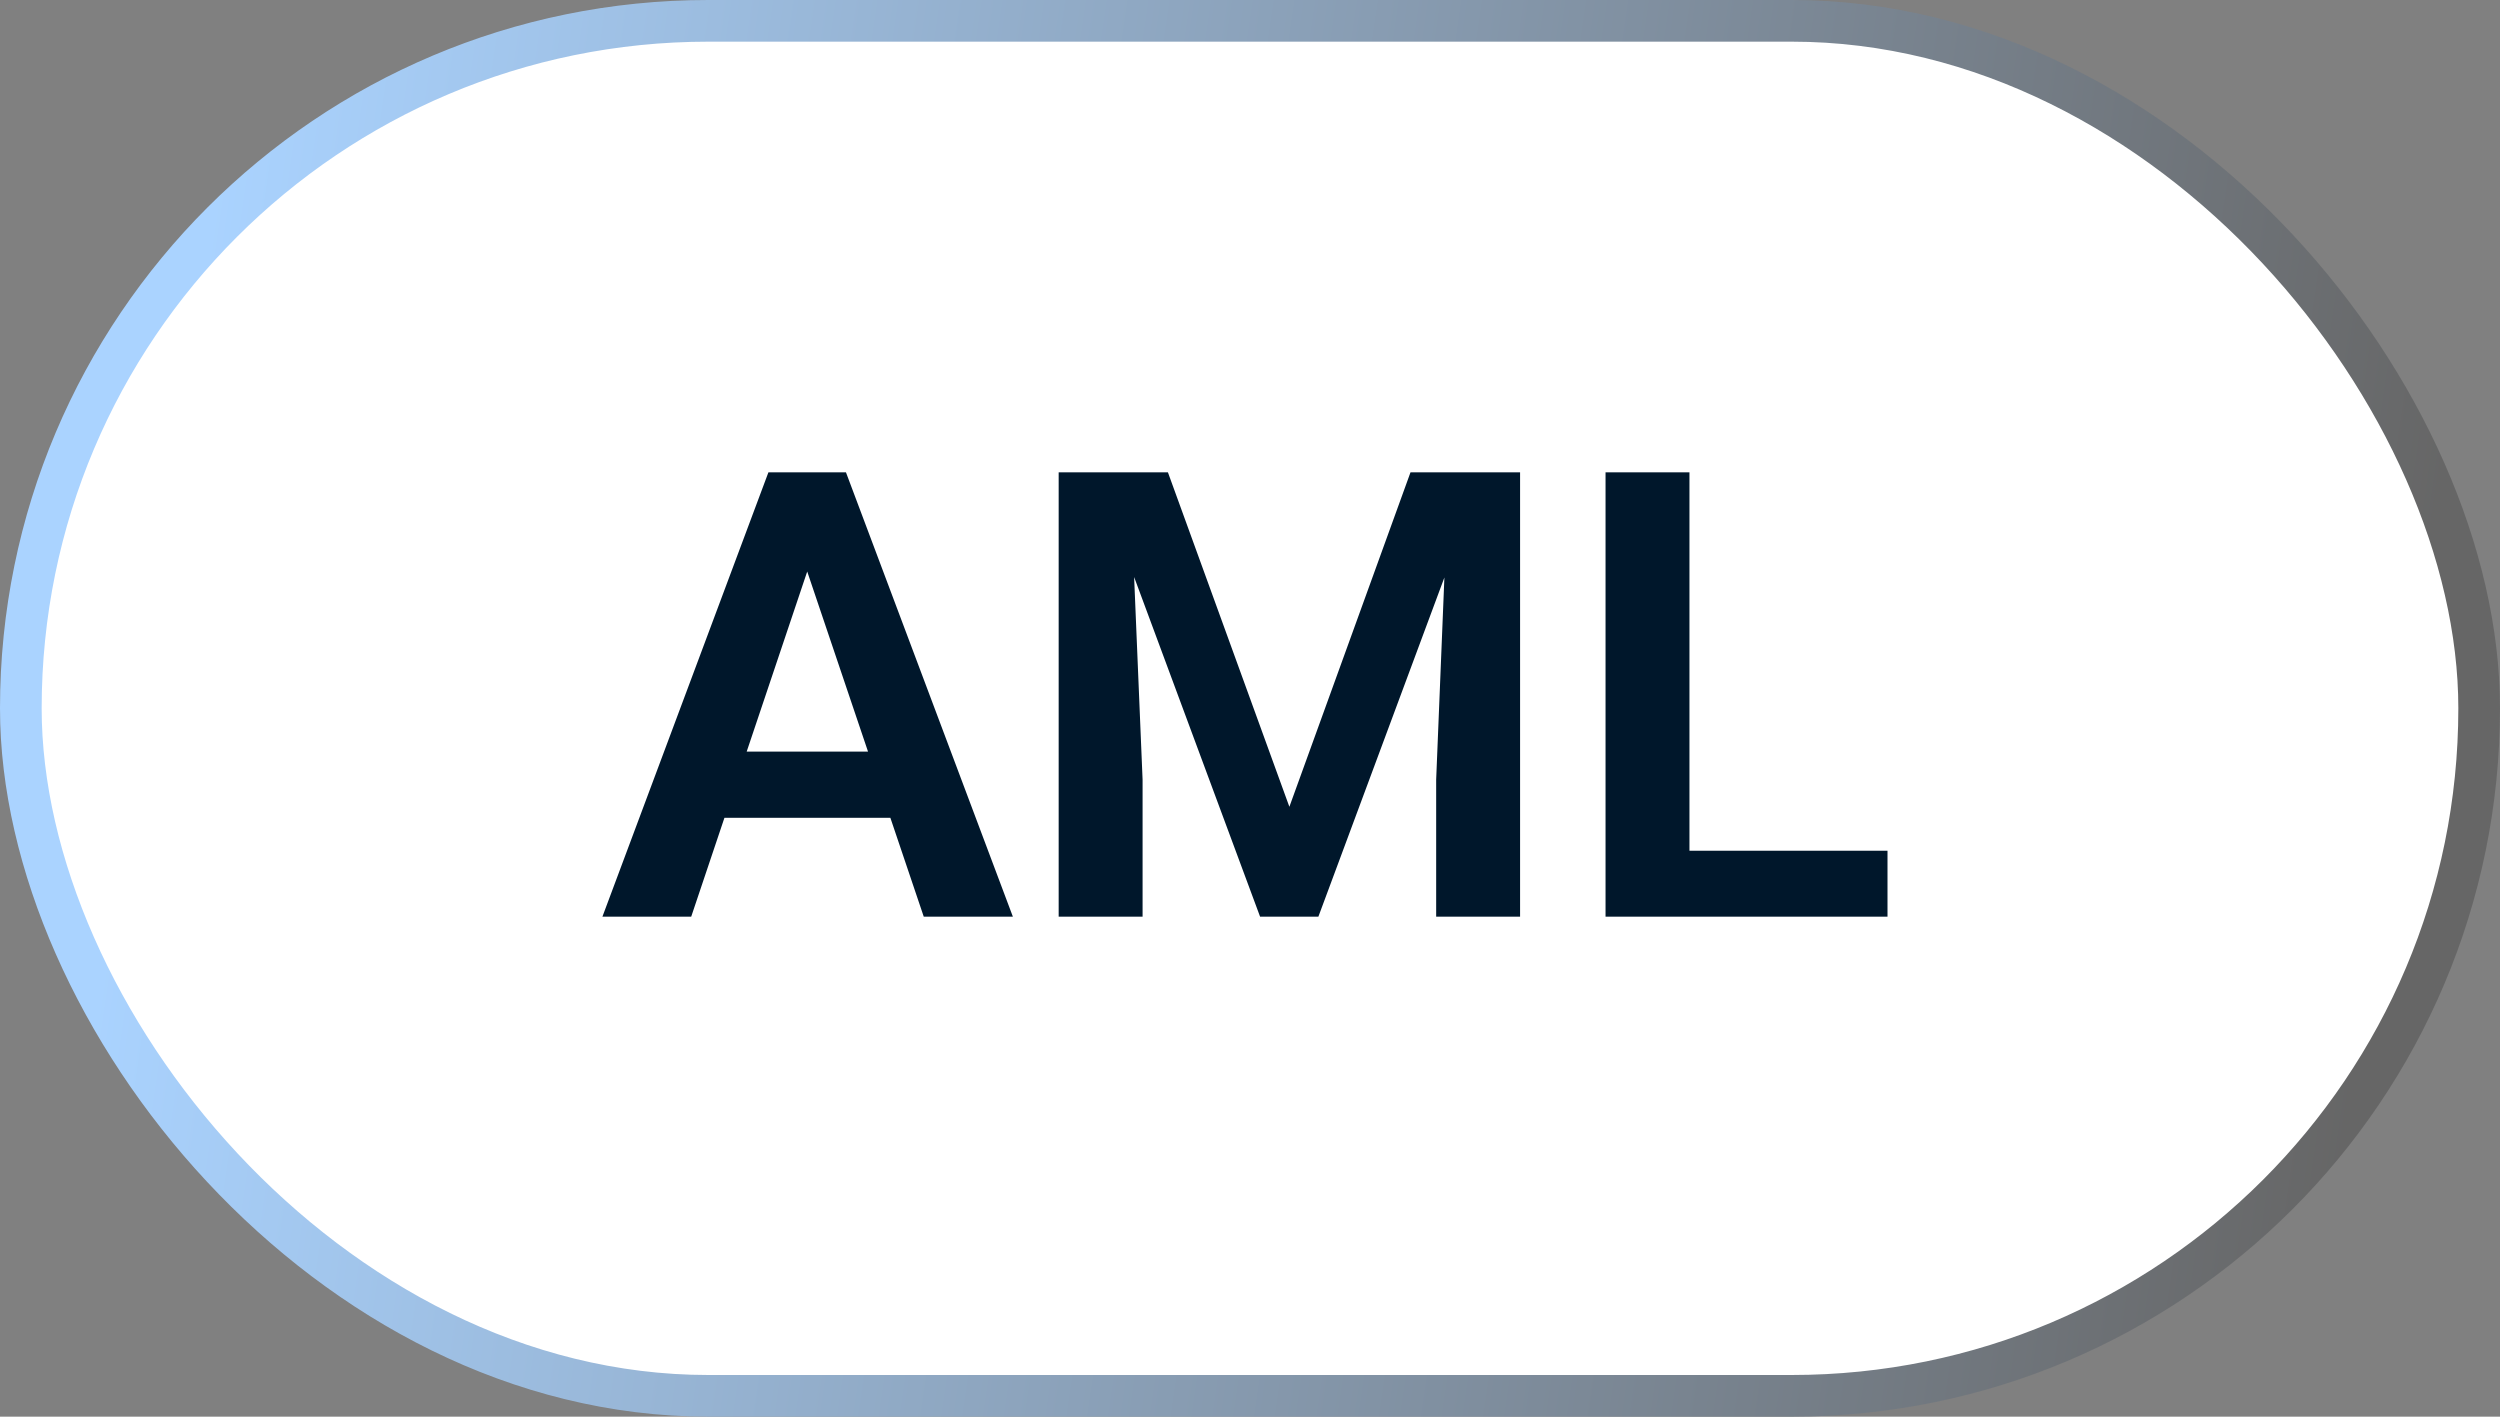
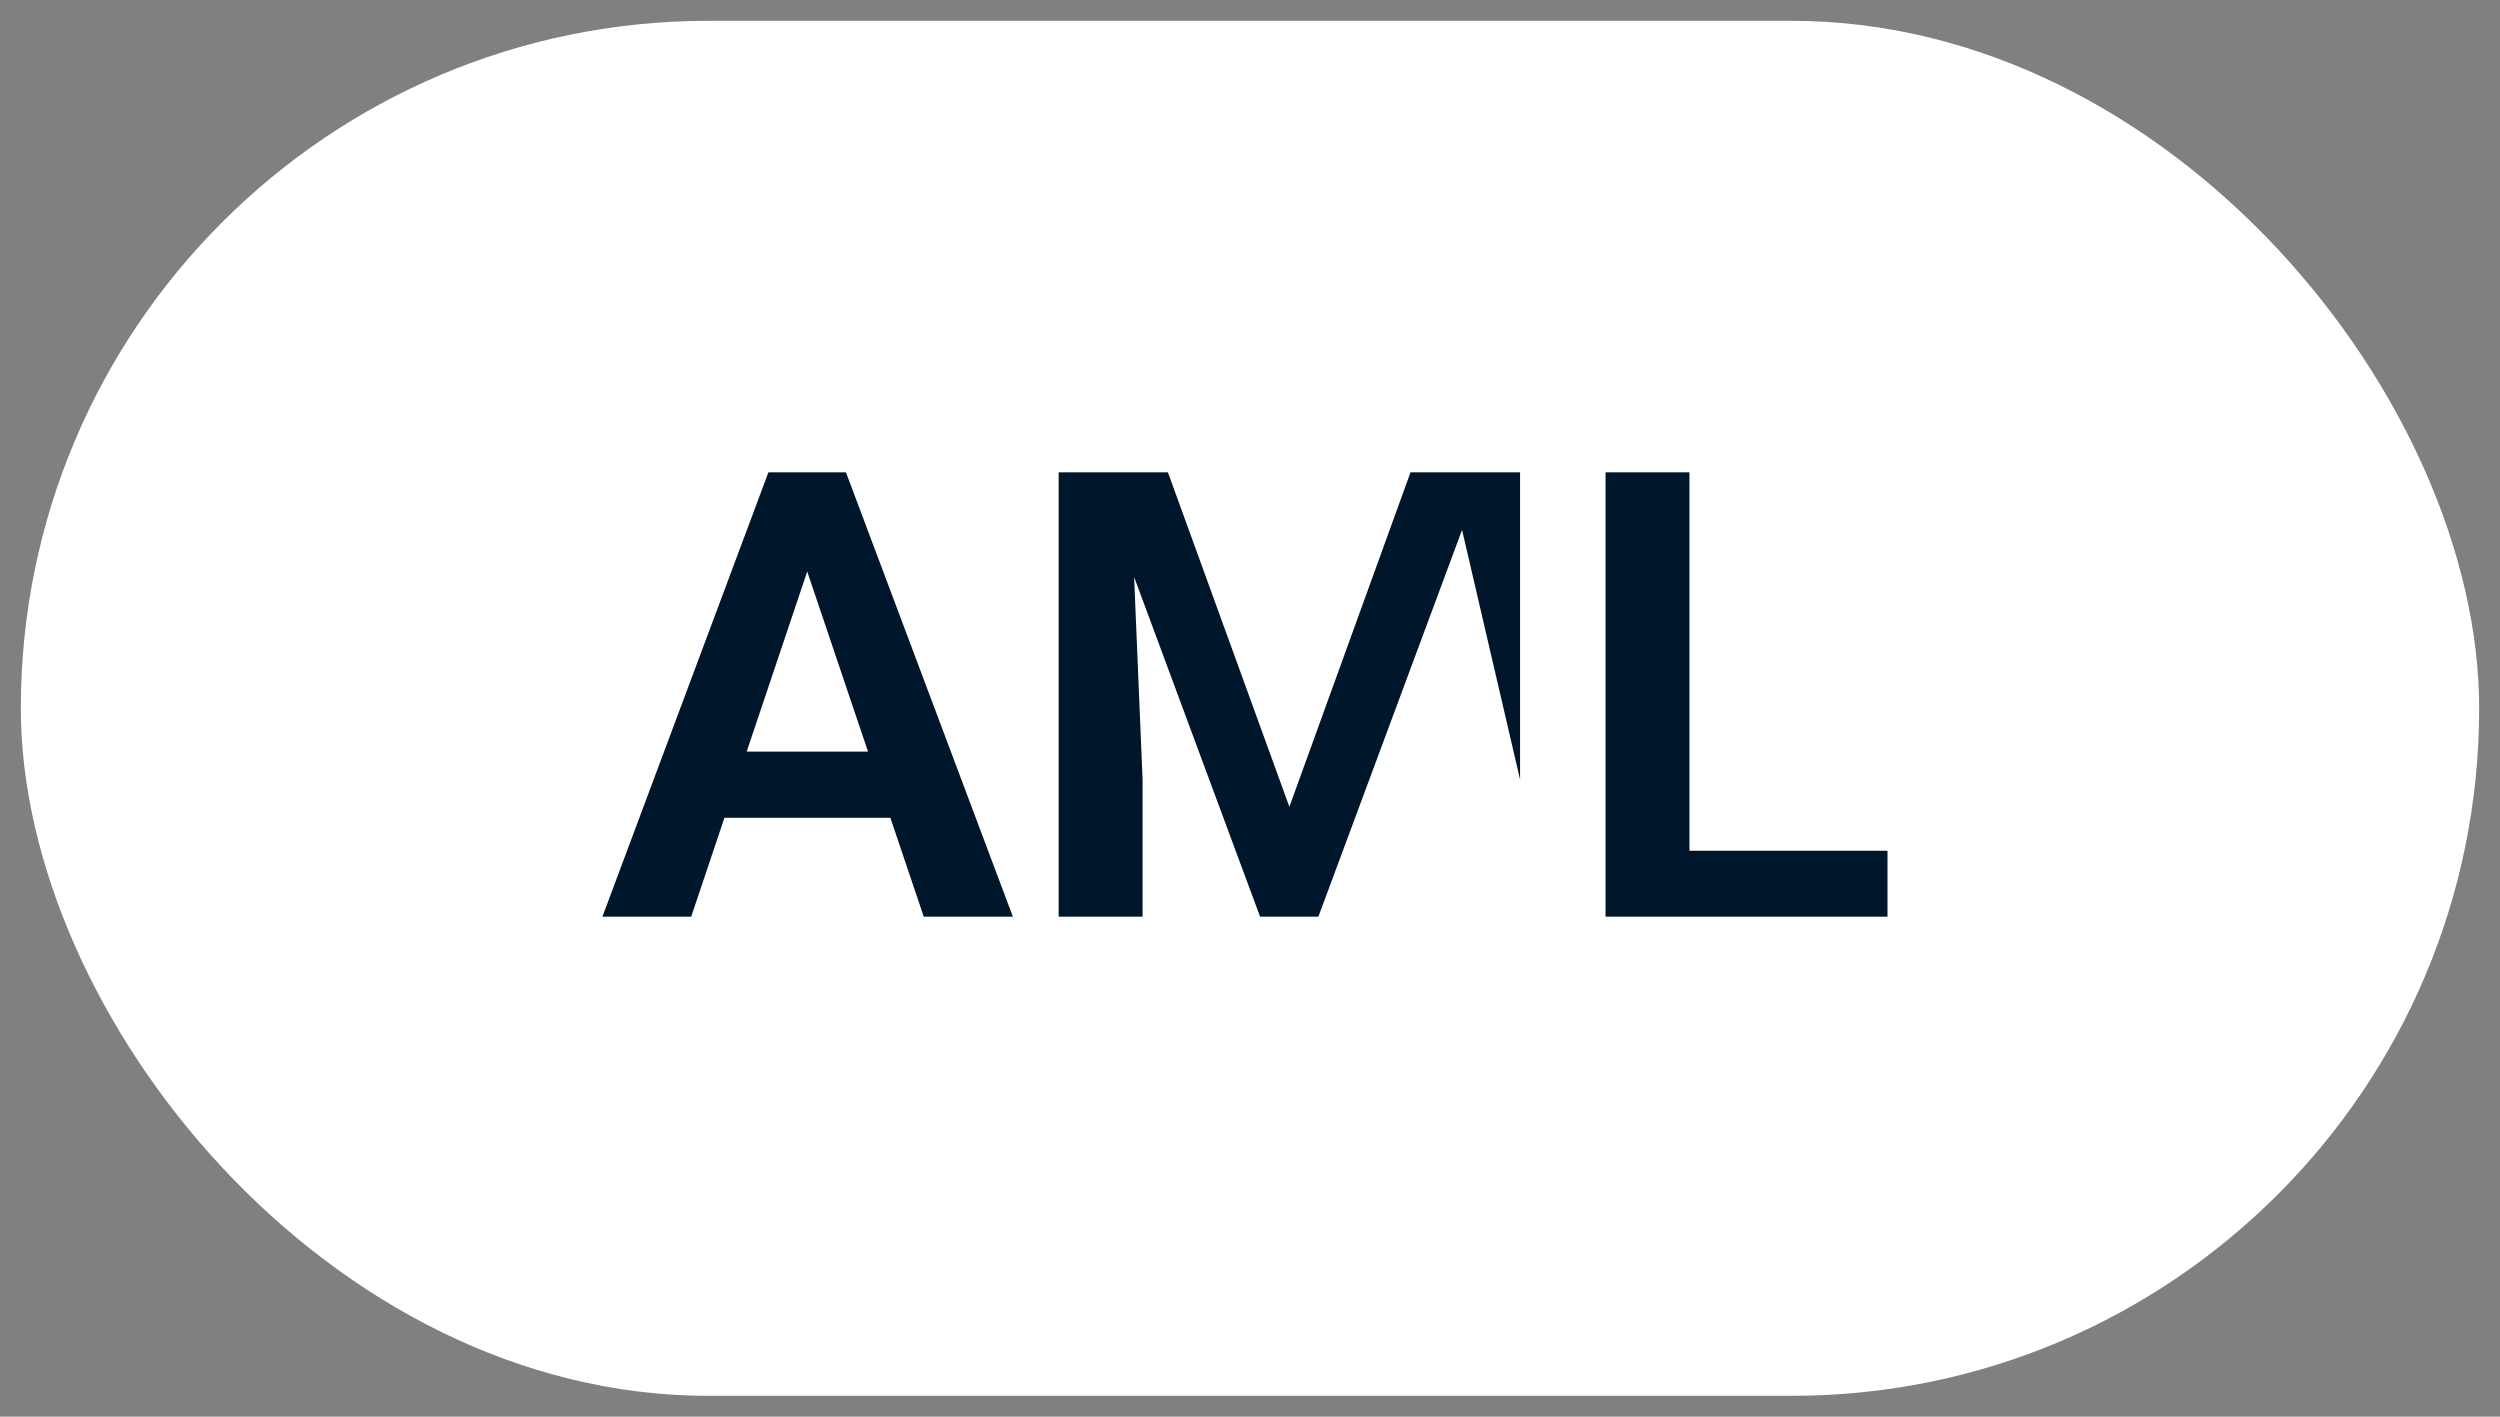
<svg xmlns="http://www.w3.org/2000/svg" width="60" height="34" viewBox="0 0 60 34" fill="none">
  <rect x="0" y="0" width="60" height="34" fill="#808080" stroke="none" />
  <rect x="0.5" y="0.5" width="59" height="33" rx="16.5" fill="white" />
-   <rect x="0.5" y="0.5" width="59" height="33" rx="16.5" stroke="url(#paint0_linear_65_1411)" />
-   <path d="M19.629 12.955L16.589 22H14.458L18.442 11.336H19.805L19.629 12.955ZM22.17 22L19.116 12.955L18.933 11.336H20.303L24.309 22H22.17ZM22.031 18.038V19.627H16.311V18.038H22.031ZM26.287 11.336H28.03L30.945 19.363L33.852 11.336H35.603L31.641 22H30.242L26.287 11.336ZM25.408 11.336H27.114L27.422 18.711V22H25.408V11.336ZM34.768 11.336H36.482V22H34.468V18.711L34.768 11.336ZM45.3 20.418V22H39.939V20.418H45.3ZM40.547 11.336V22H38.533V11.336H40.547Z" fill="#00172B" />
+   <path d="M19.629 12.955L16.589 22H14.458L18.442 11.336H19.805L19.629 12.955ZM22.17 22L19.116 12.955L18.933 11.336H20.303L24.309 22H22.17ZM22.031 18.038V19.627H16.311V18.038H22.031ZM26.287 11.336H28.03L30.945 19.363L33.852 11.336H35.603L31.641 22H30.242L26.287 11.336ZM25.408 11.336H27.114L27.422 18.711V22H25.408V11.336ZM34.768 11.336H36.482V22V18.711L34.768 11.336ZM45.3 20.418V22H39.939V20.418H45.3ZM40.547 11.336V22H38.533V11.336H40.547Z" fill="#00172B" />
  <defs>
    <linearGradient id="paint0_linear_65_1411" x1="5.794" y1="-9.96434e-07" x2="59.198" y2="7.818" gradientUnits="userSpaceOnUse">
      <stop stop-color="#AAD3FF" />
      <stop offset="1" stop-color="#666666" />
    </linearGradient>
  </defs>
</svg>